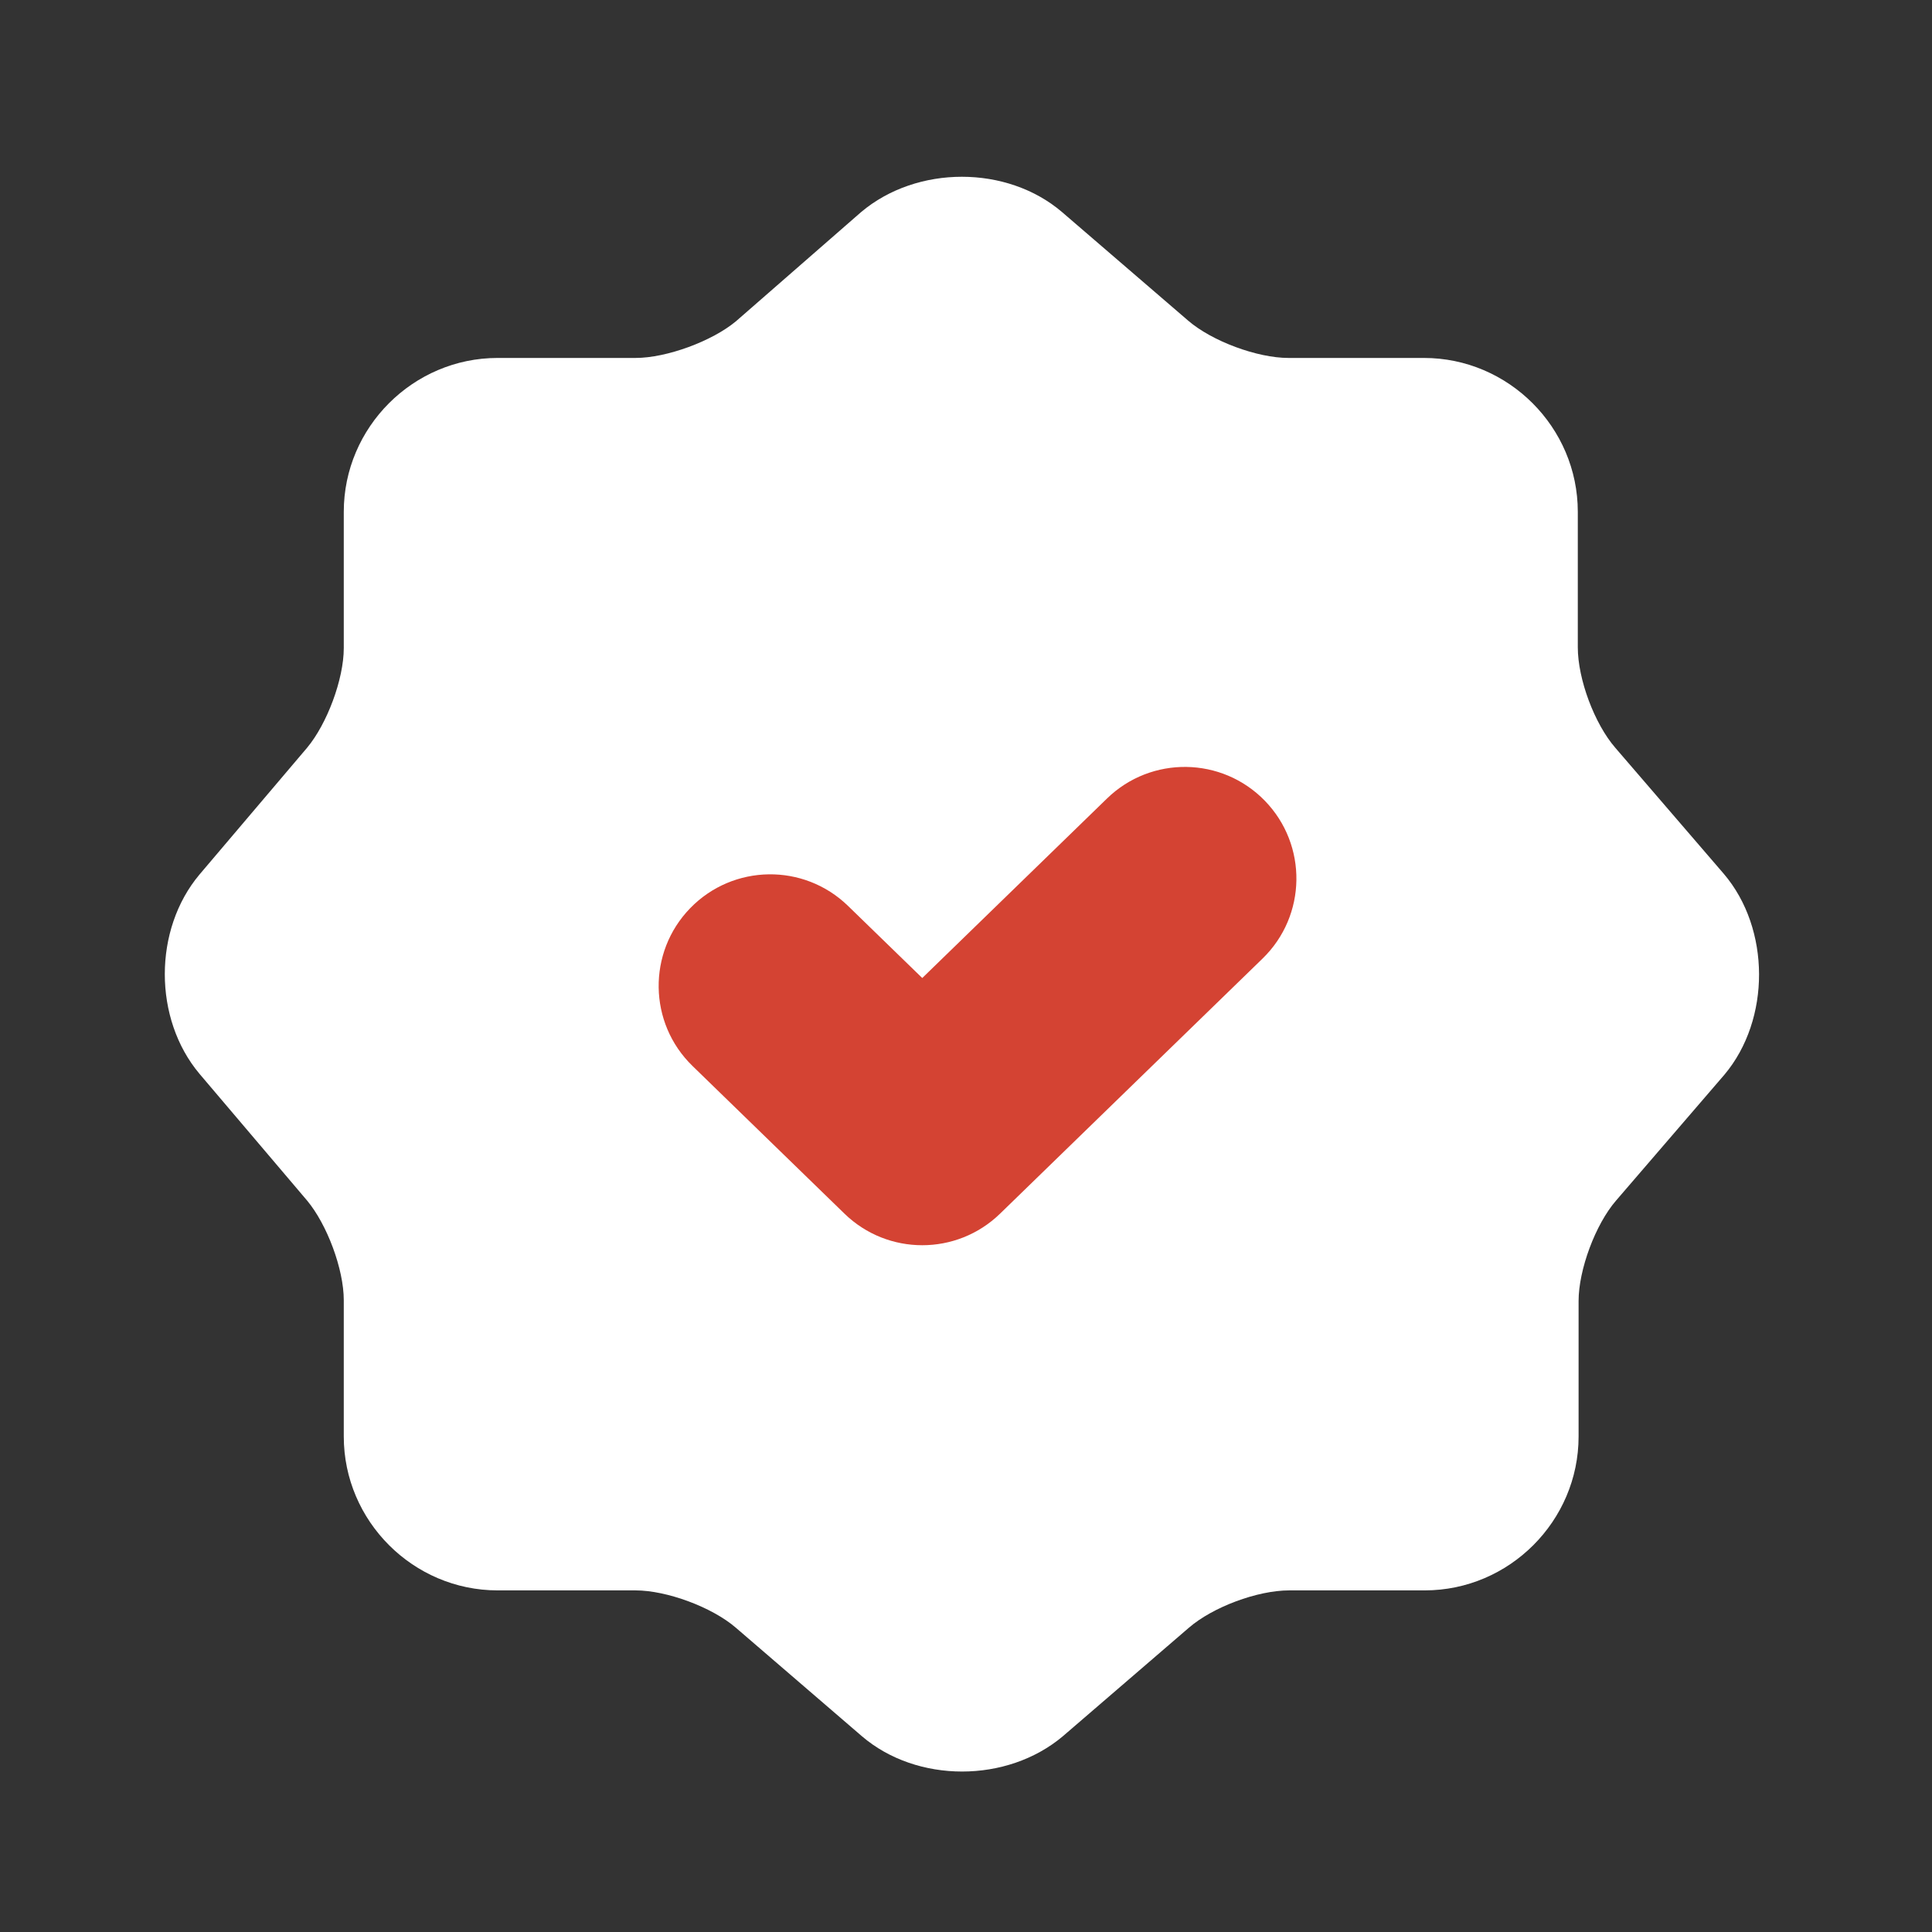
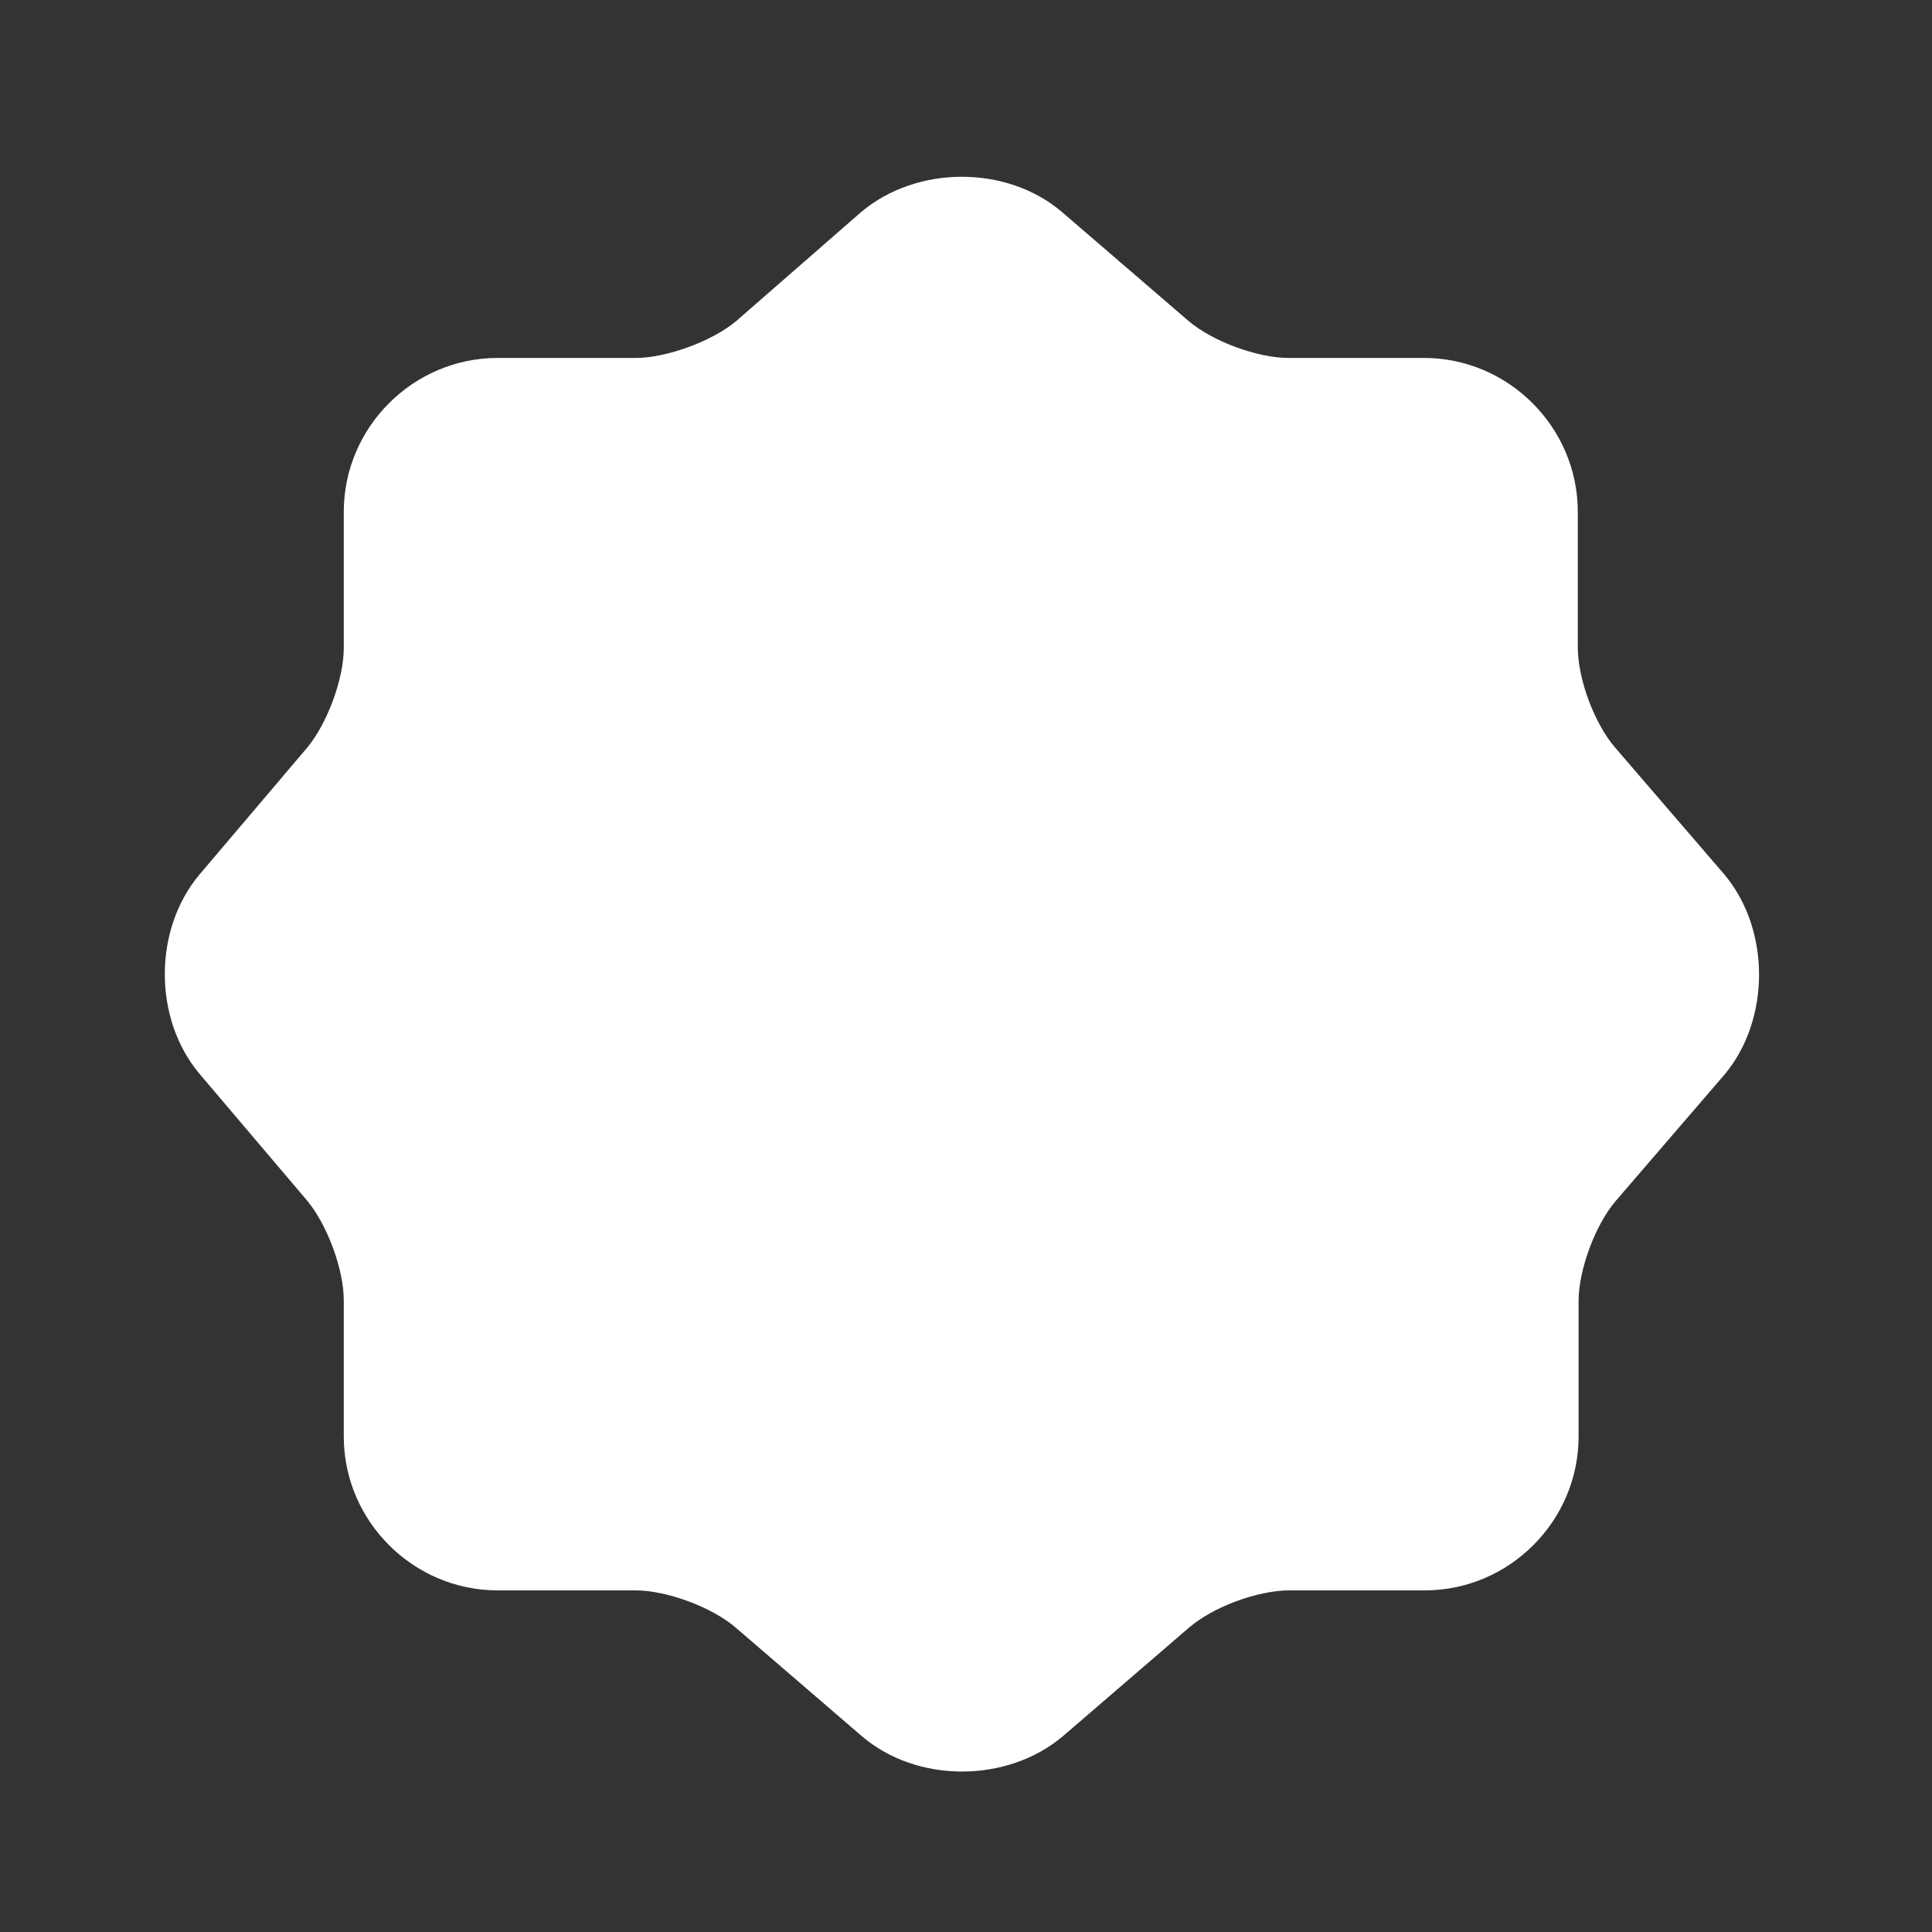
<svg xmlns="http://www.w3.org/2000/svg" width="66" height="66" viewBox="0 0 66 66" fill="none">
  <rect x="0" y="0" width="66" height="66" fill="#333333" stroke="none" />
  <path d="M58.884 29.847L55.18 25.544C54.472 24.728 53.9 23.203 53.9 22.113V17.484C53.9 14.597 51.531 12.228 48.644 12.228H44.014C42.952 12.228 41.4 11.656 40.583 10.948L36.28 7.244C34.401 5.637 31.324 5.637 29.418 7.244L25.142 10.975C24.325 11.656 22.773 12.228 21.711 12.228H17C14.113 12.228 11.744 14.597 11.744 17.484V22.14C11.744 23.203 11.172 24.728 10.491 25.544L6.815 29.875C5.235 31.754 5.235 34.804 6.815 36.683L10.491 41.013C11.172 41.83 11.744 43.355 11.744 44.417V49.074C11.744 51.96 14.113 54.33 17 54.33H21.711C22.773 54.33 24.325 54.901 25.142 55.609L29.445 59.313C31.324 60.92 34.401 60.92 36.308 59.313L40.61 55.609C41.427 54.901 42.952 54.33 44.042 54.33H48.671C51.558 54.33 53.927 51.96 53.927 49.074V44.444C53.927 43.382 54.499 41.83 55.207 41.013L58.911 36.71C60.49 34.831 60.49 31.726 58.884 29.847Z" fill="white" />
-   <path d="M28.97 30.947C27.46 29.479 25.047 29.514 23.579 31.024C22.112 32.534 22.146 34.948 23.657 36.415L26.314 33.681L28.97 30.947ZM31.506 38.726L28.849 41.461C30.328 42.898 32.683 42.898 34.163 41.461L31.506 38.726ZM43.131 32.746C44.642 31.279 44.676 28.865 43.209 27.355C41.742 25.845 39.328 25.81 37.818 27.277L40.474 30.012L43.131 32.746ZM26.314 33.681L23.657 36.415L28.849 41.461L31.506 38.726L34.163 35.992L28.97 30.947L26.314 33.681ZM31.506 38.726L34.163 41.461L38.647 37.103L35.99 34.369L33.333 31.635L28.849 35.992L31.506 38.726ZM35.99 34.369L38.647 37.103L43.131 32.746L40.474 30.012L37.818 27.277L33.333 31.635L35.99 34.369Z" fill="#D44333" />
</svg>